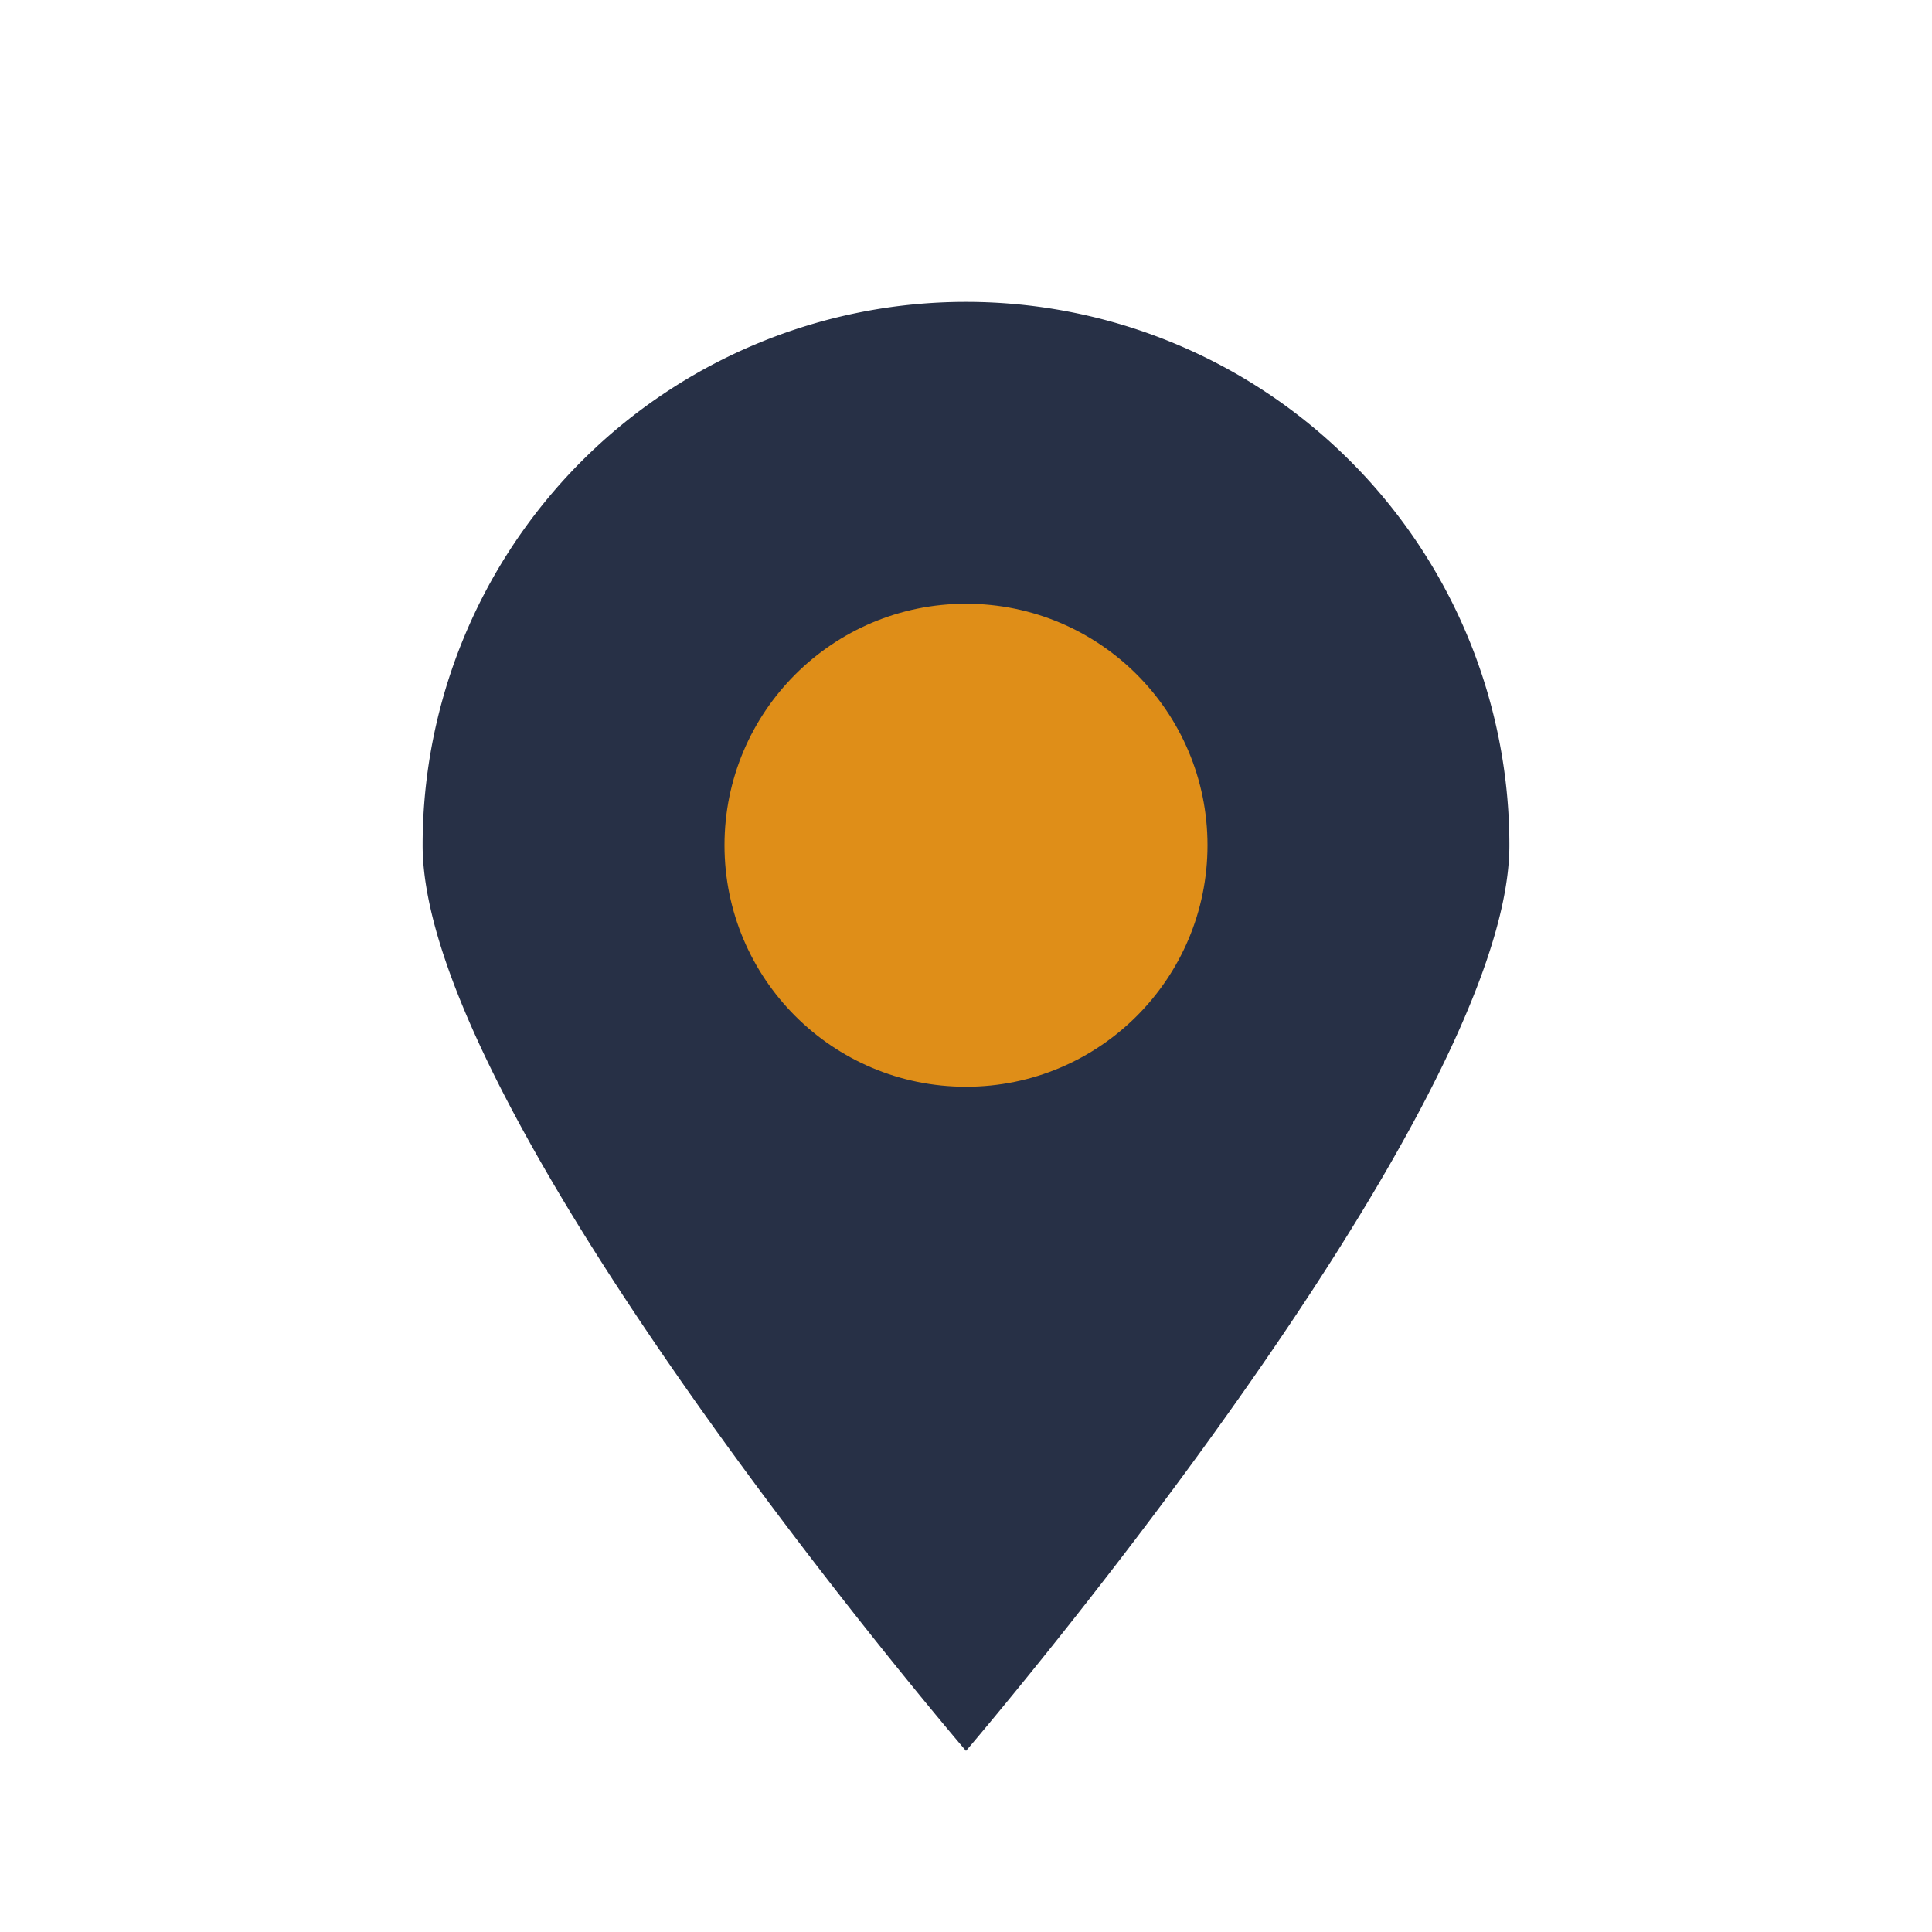
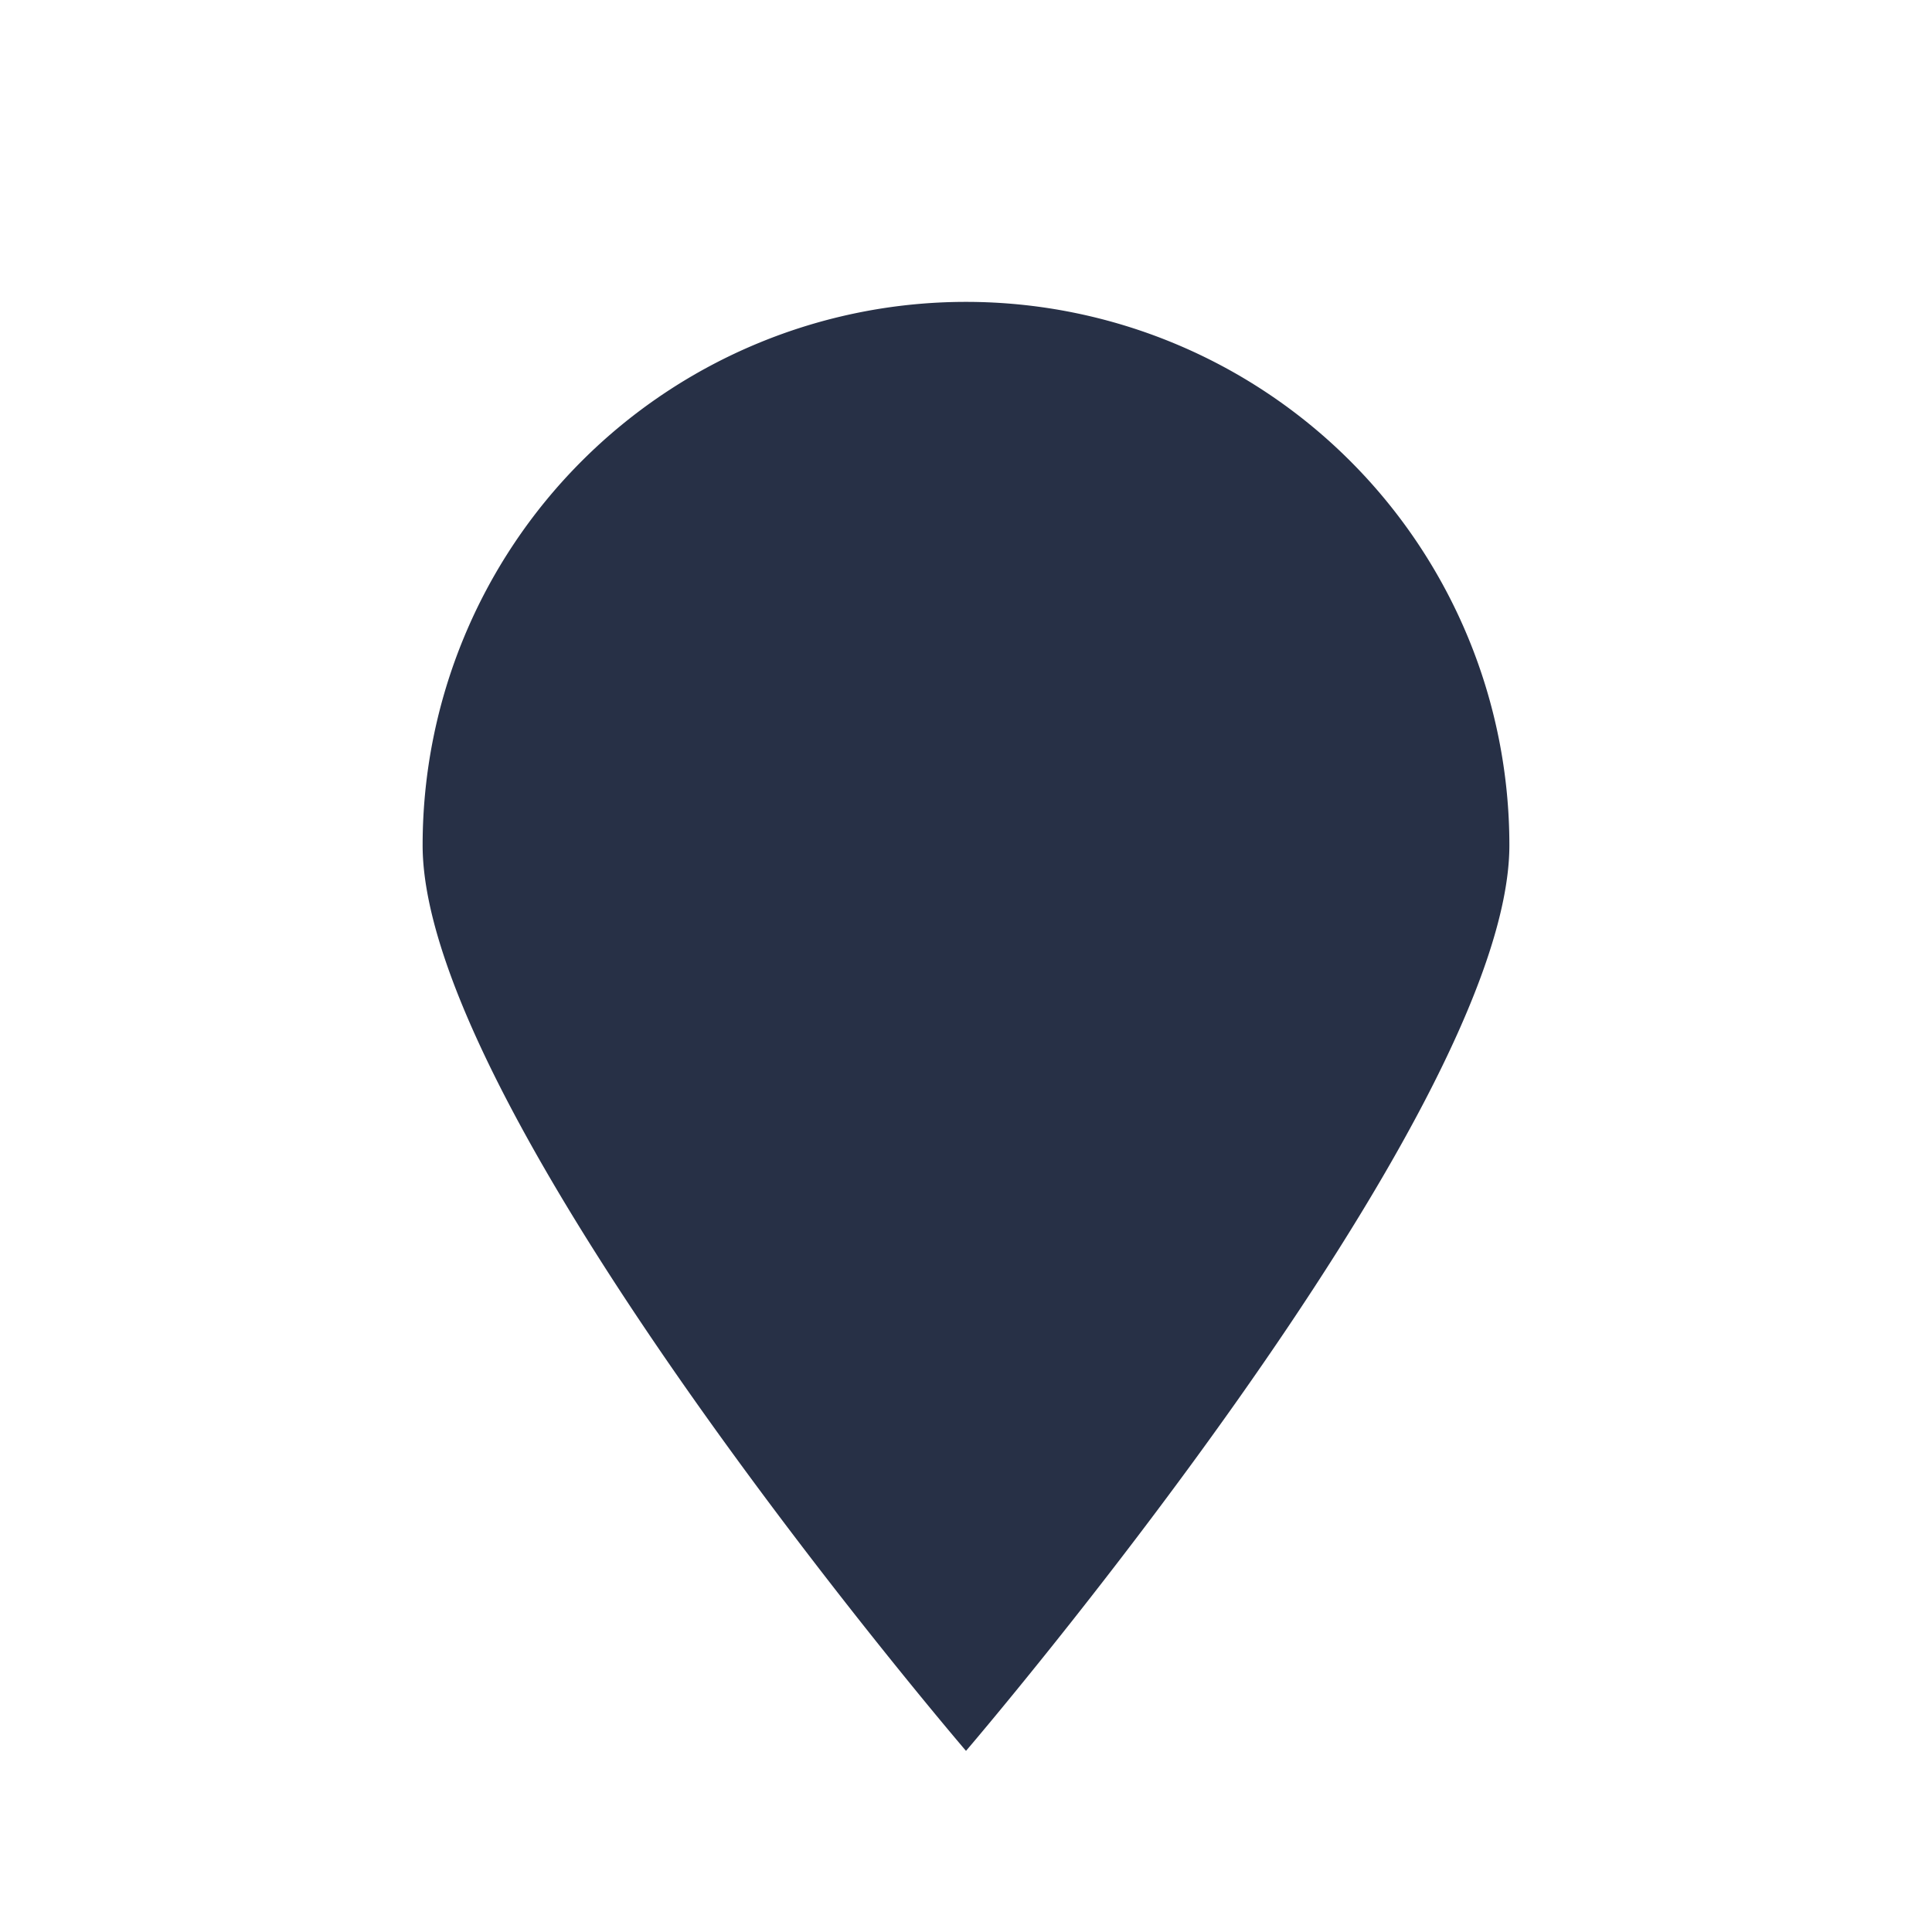
<svg xmlns="http://www.w3.org/2000/svg" width="32" height="32" viewBox="0 0 32 32">
  <path d="M16 29s-9-10.5-9-15A9 9 0 1 1 25 14c0 4.5-9 15-9 15z" fill="#273046" />
-   <circle cx="16" cy="14" r="4" fill="#DF8E18" />
</svg>